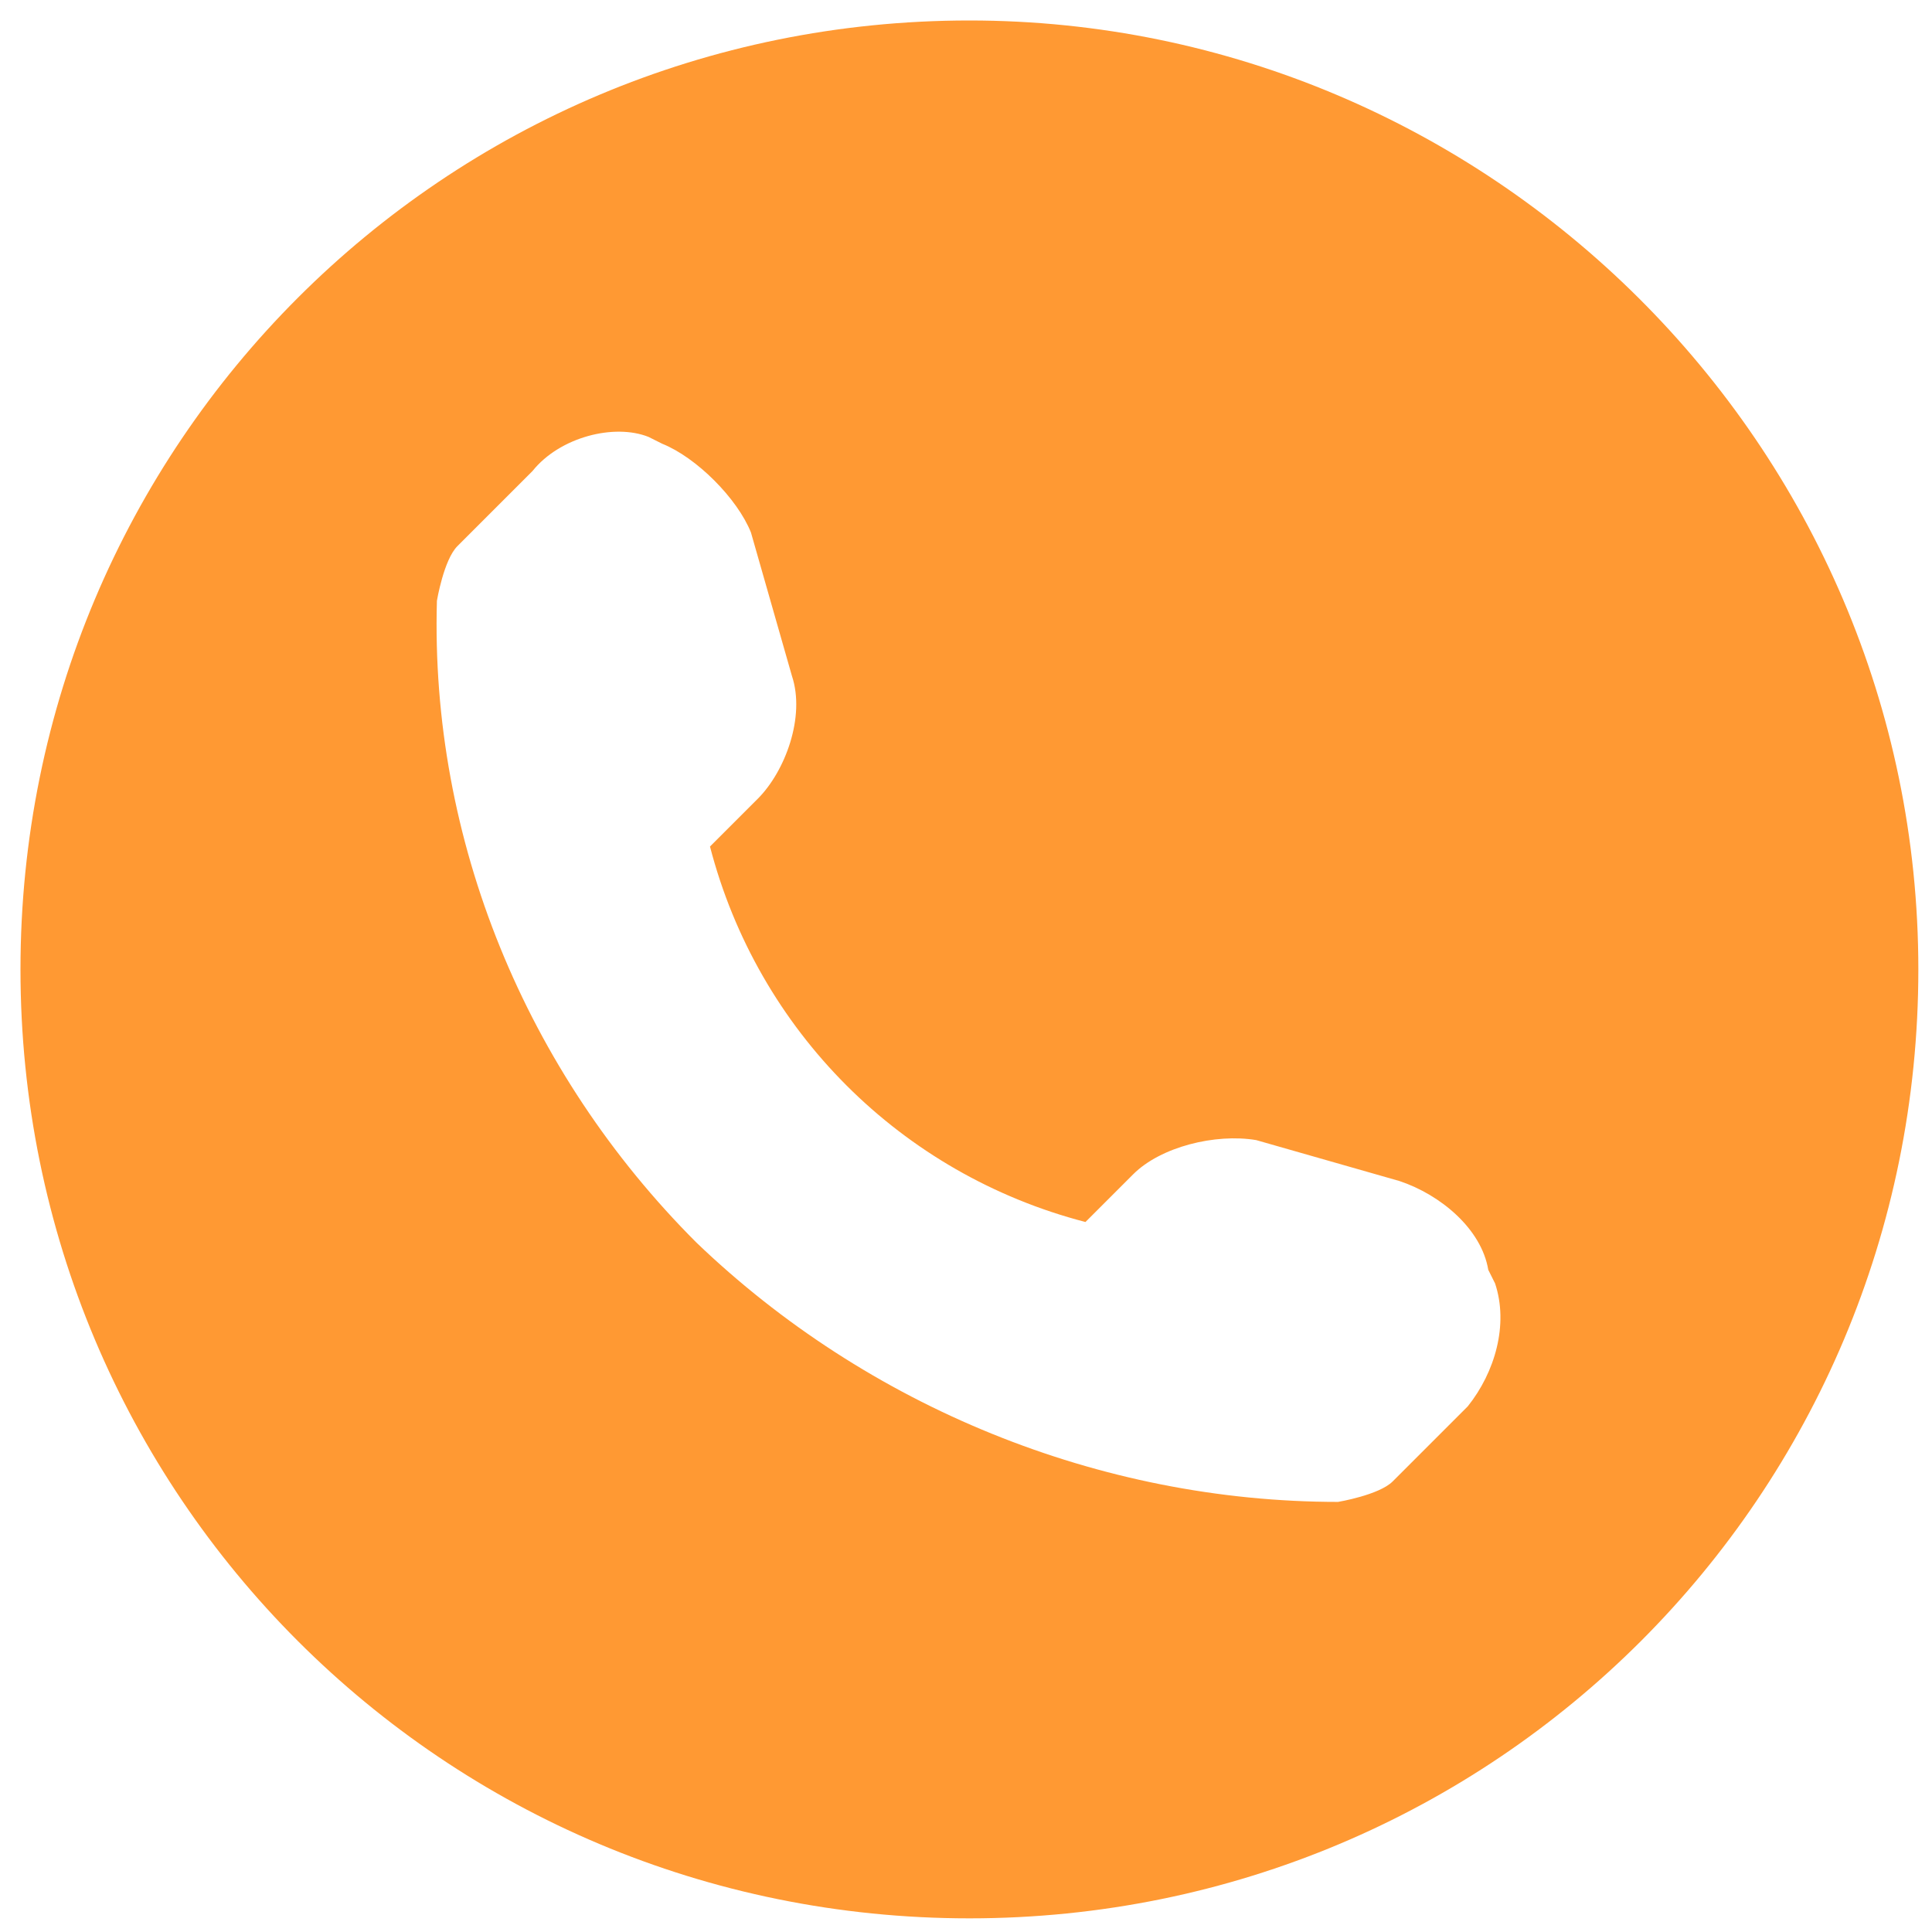
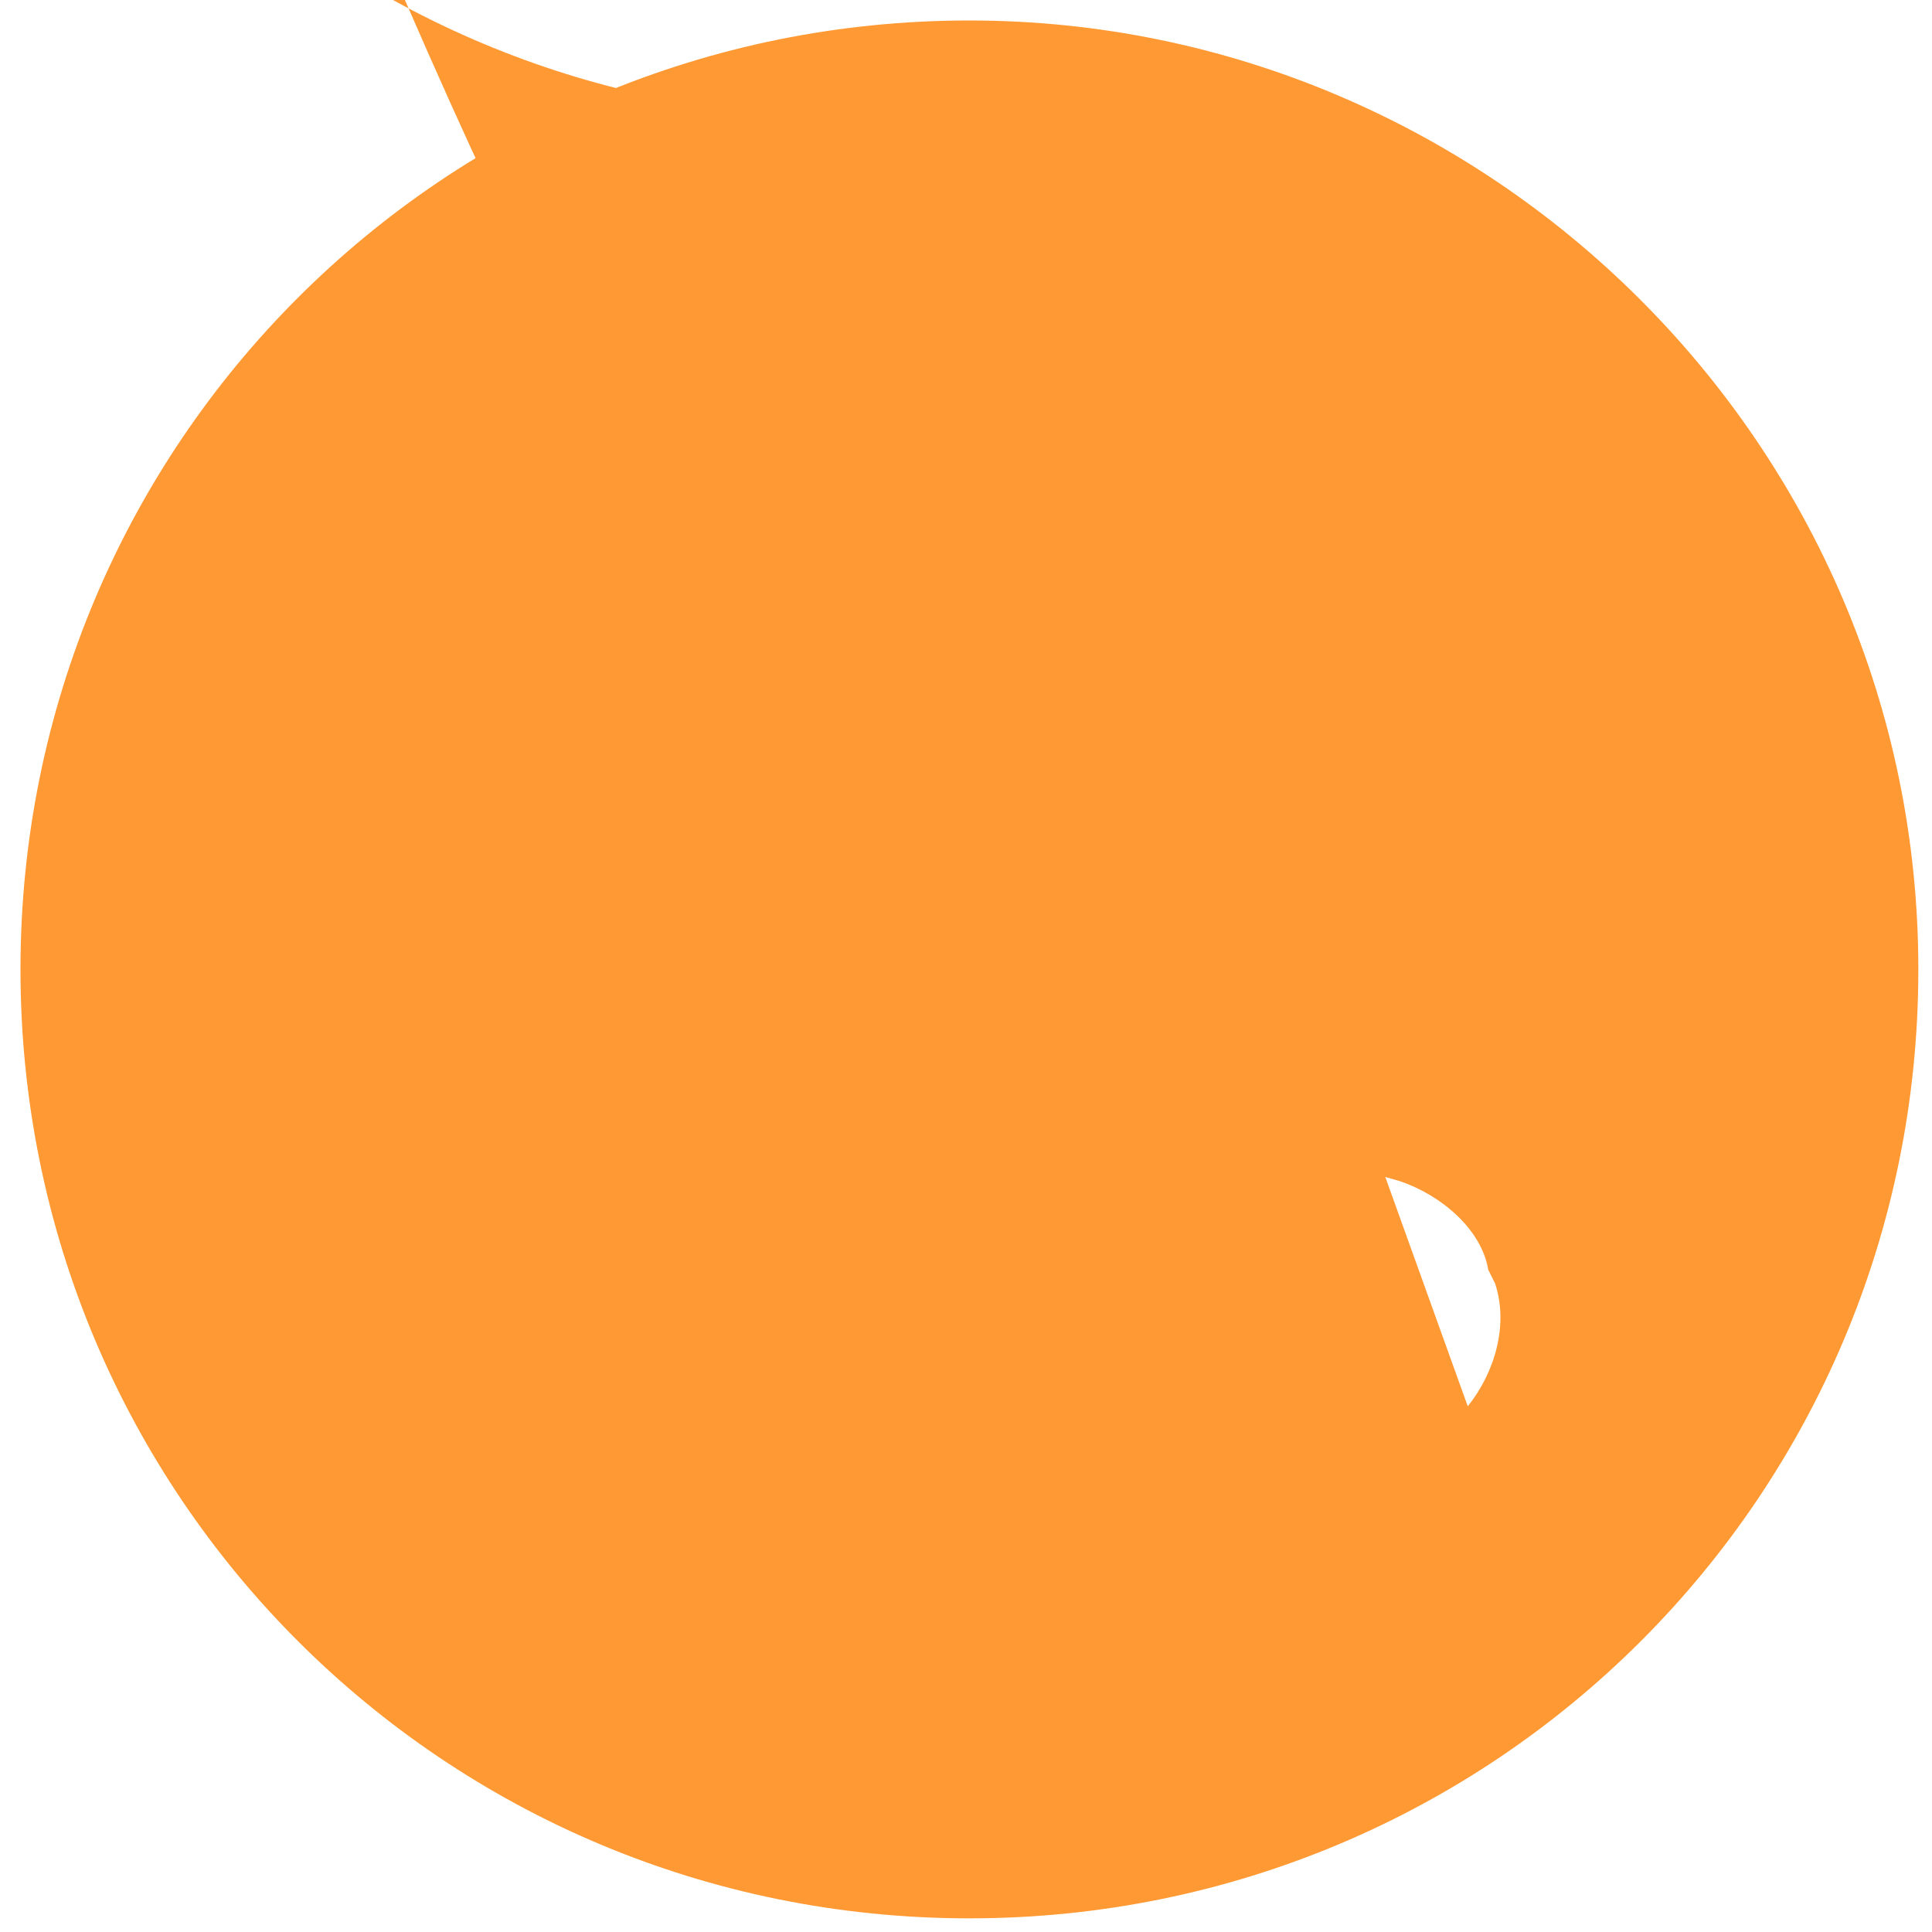
<svg xmlns="http://www.w3.org/2000/svg" version="1.1" id="Layer_1" x="0px" y="0px" viewBox="0 0 28.3 28.3" style="enable-background:new 0 0 28.3 28.3;" xml:space="preserve">
  <style type="text/css">
	.st0{fill:#FF9933;}
</style>
  <g>
-     <path class="st0" d="M14.2,0.3C6.5,0.3,0.3,6.5,0.3,14.2s6.2,13.9,13.9,13.9s13.9-6.2,13.9-13.9C28.1,6.5,21.8,0.3,14.2,0.3z    M21.5,20.6l-1.1,1.1c-0.2,0.2-0.8,0.3-0.8,0.3c-3.5,0-6.9-1.4-9.4-3.8c-2.5-2.5-3.9-5.9-3.8-9.4c0,0,0.1-0.6,0.3-0.8l1.1-1.1   C8.2,6.4,9,6.2,9.5,6.4l0.2,0.1c0.5,0.2,1.1,0.8,1.3,1.3l0.6,2.1c0.2,0.6-0.1,1.4-0.5,1.8l-0.7,0.7c0.7,2.7,2.8,4.8,5.5,5.5   l0.7-0.7c0.4-0.4,1.2-0.6,1.8-0.5l2.1,0.6c0.6,0.2,1.2,0.7,1.3,1.3l0.1,0.2C22.1,19.4,21.9,20.1,21.5,20.6z" />
+     <path class="st0" d="M14.2,0.3C6.5,0.3,0.3,6.5,0.3,14.2s6.2,13.9,13.9,13.9s13.9-6.2,13.9-13.9C28.1,6.5,21.8,0.3,14.2,0.3z    l-1.1,1.1c-0.2,0.2-0.8,0.3-0.8,0.3c-3.5,0-6.9-1.4-9.4-3.8c-2.5-2.5-3.9-5.9-3.8-9.4c0,0,0.1-0.6,0.3-0.8l1.1-1.1   C8.2,6.4,9,6.2,9.5,6.4l0.2,0.1c0.5,0.2,1.1,0.8,1.3,1.3l0.6,2.1c0.2,0.6-0.1,1.4-0.5,1.8l-0.7,0.7c0.7,2.7,2.8,4.8,5.5,5.5   l0.7-0.7c0.4-0.4,1.2-0.6,1.8-0.5l2.1,0.6c0.6,0.2,1.2,0.7,1.3,1.3l0.1,0.2C22.1,19.4,21.9,20.1,21.5,20.6z" />
  </g>
</svg>